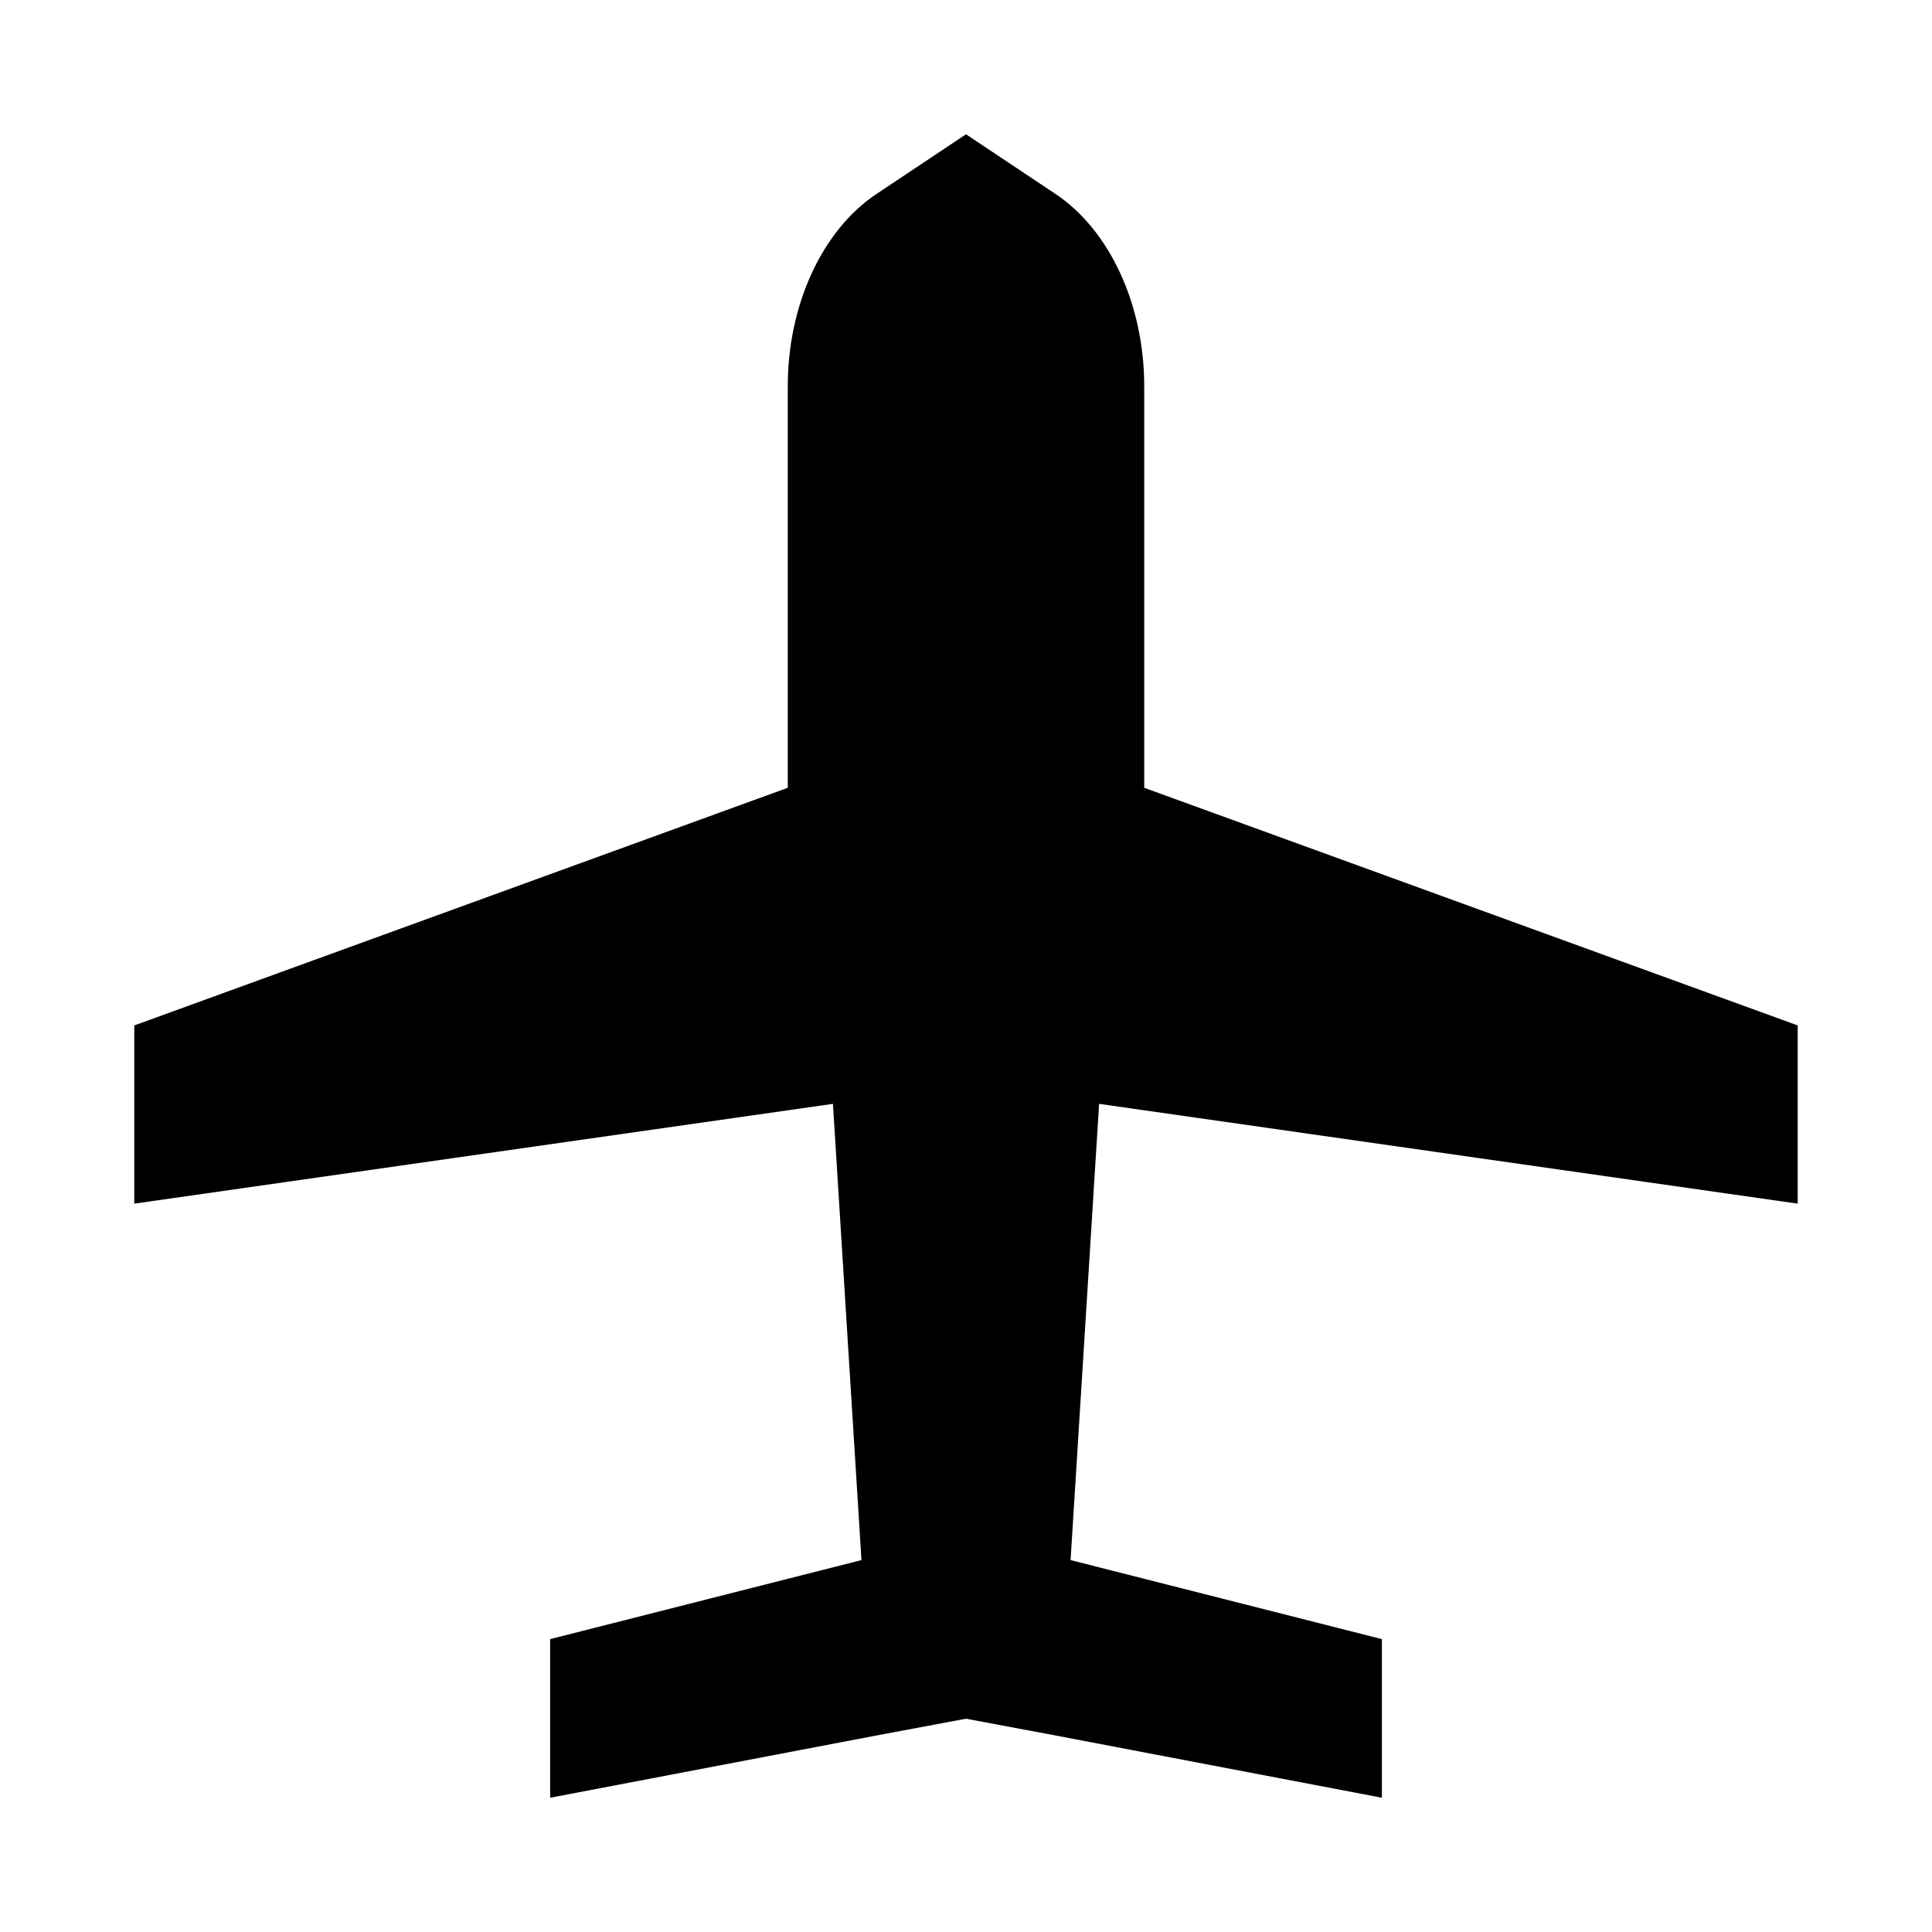
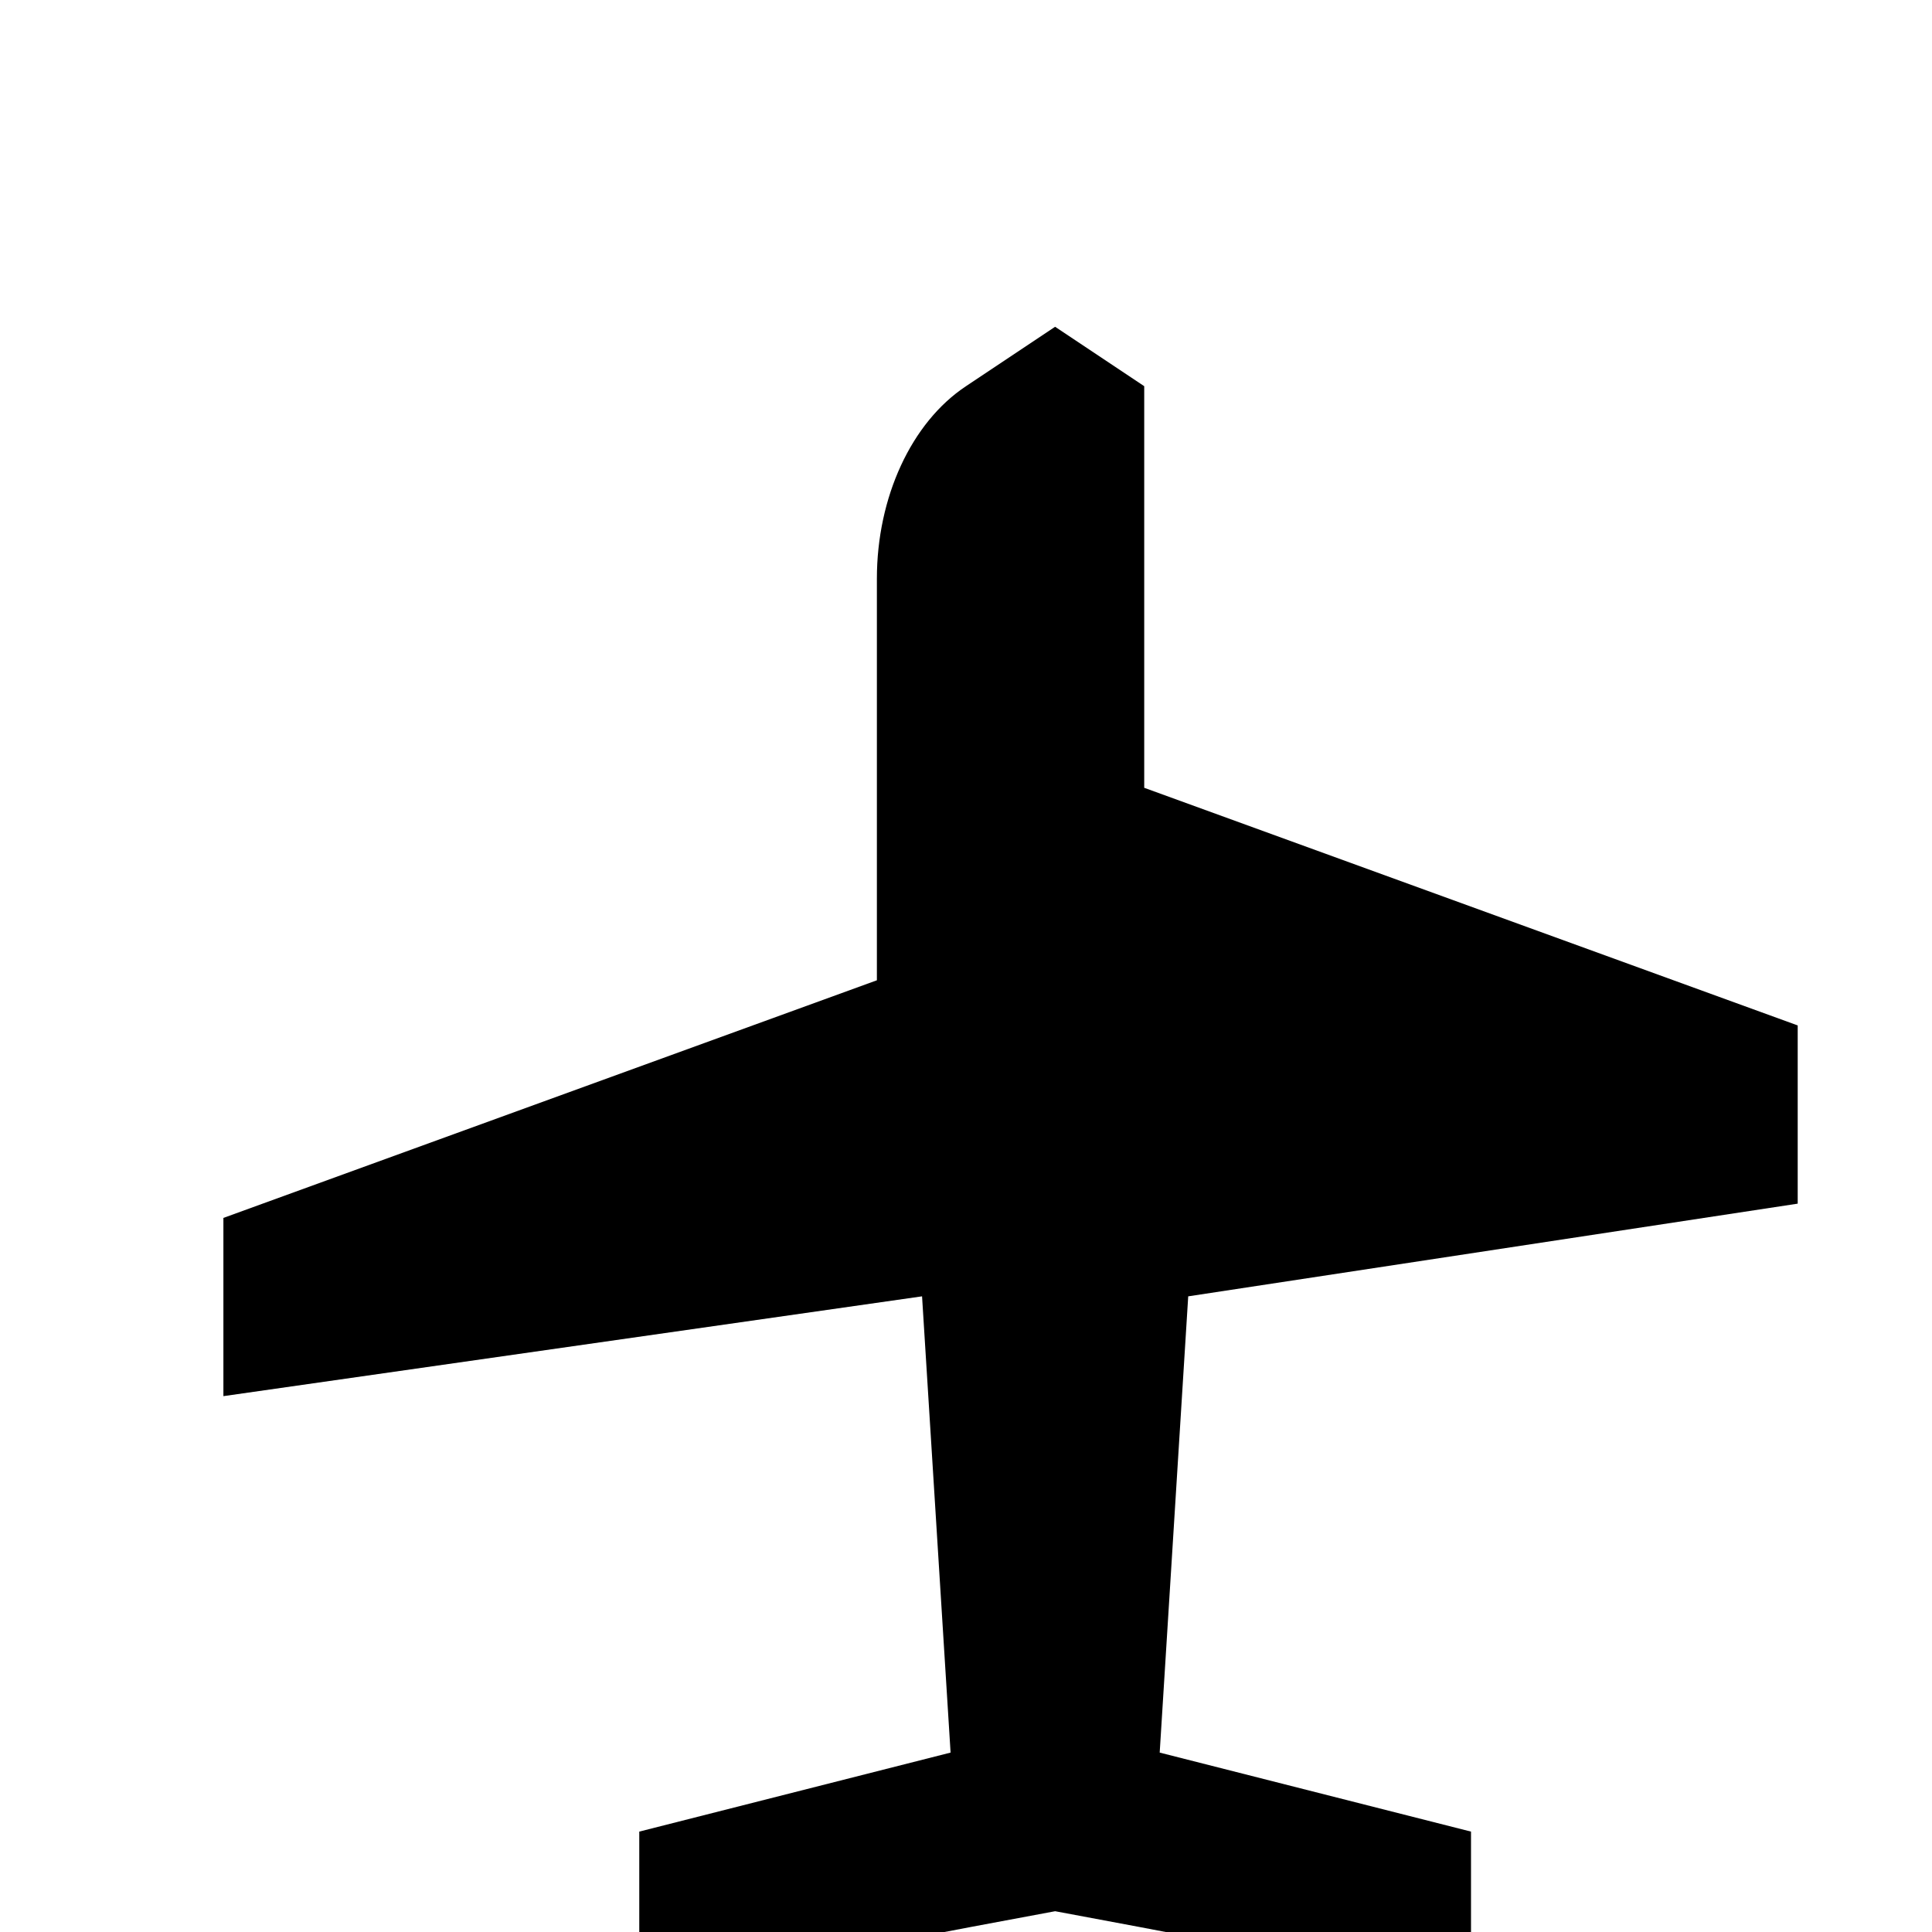
<svg xmlns="http://www.w3.org/2000/svg" fill="#000000" width="800px" height="800px" version="1.1" viewBox="144 144 512 512">
-   <path d="m620.41 462.98v-47.23l-173.18-62.977v-106.43c0-21.57-9.133-41.406-23.617-51.012l-23.613-15.742-23.617 15.742c-14.484 9.605-23.617 29.441-23.617 51.012v106.43l-173.18 62.977v47.23l185.15-26.449 7.559 120.91-82.5 20.941v42.035l88.324-16.848 21.887-4.09 21.883 4.094 88.324 16.844v-42.035l-82.5-20.941 7.559-120.91z" />
+   <path d="m620.41 462.98v-47.23l-173.18-62.977v-106.43l-23.613-15.742-23.617 15.742c-14.484 9.605-23.617 29.441-23.617 51.012v106.43l-173.18 62.977v47.23l185.15-26.449 7.559 120.91-82.5 20.941v42.035l88.324-16.848 21.887-4.09 21.883 4.094 88.324 16.844v-42.035l-82.5-20.941 7.559-120.91z" />
</svg>